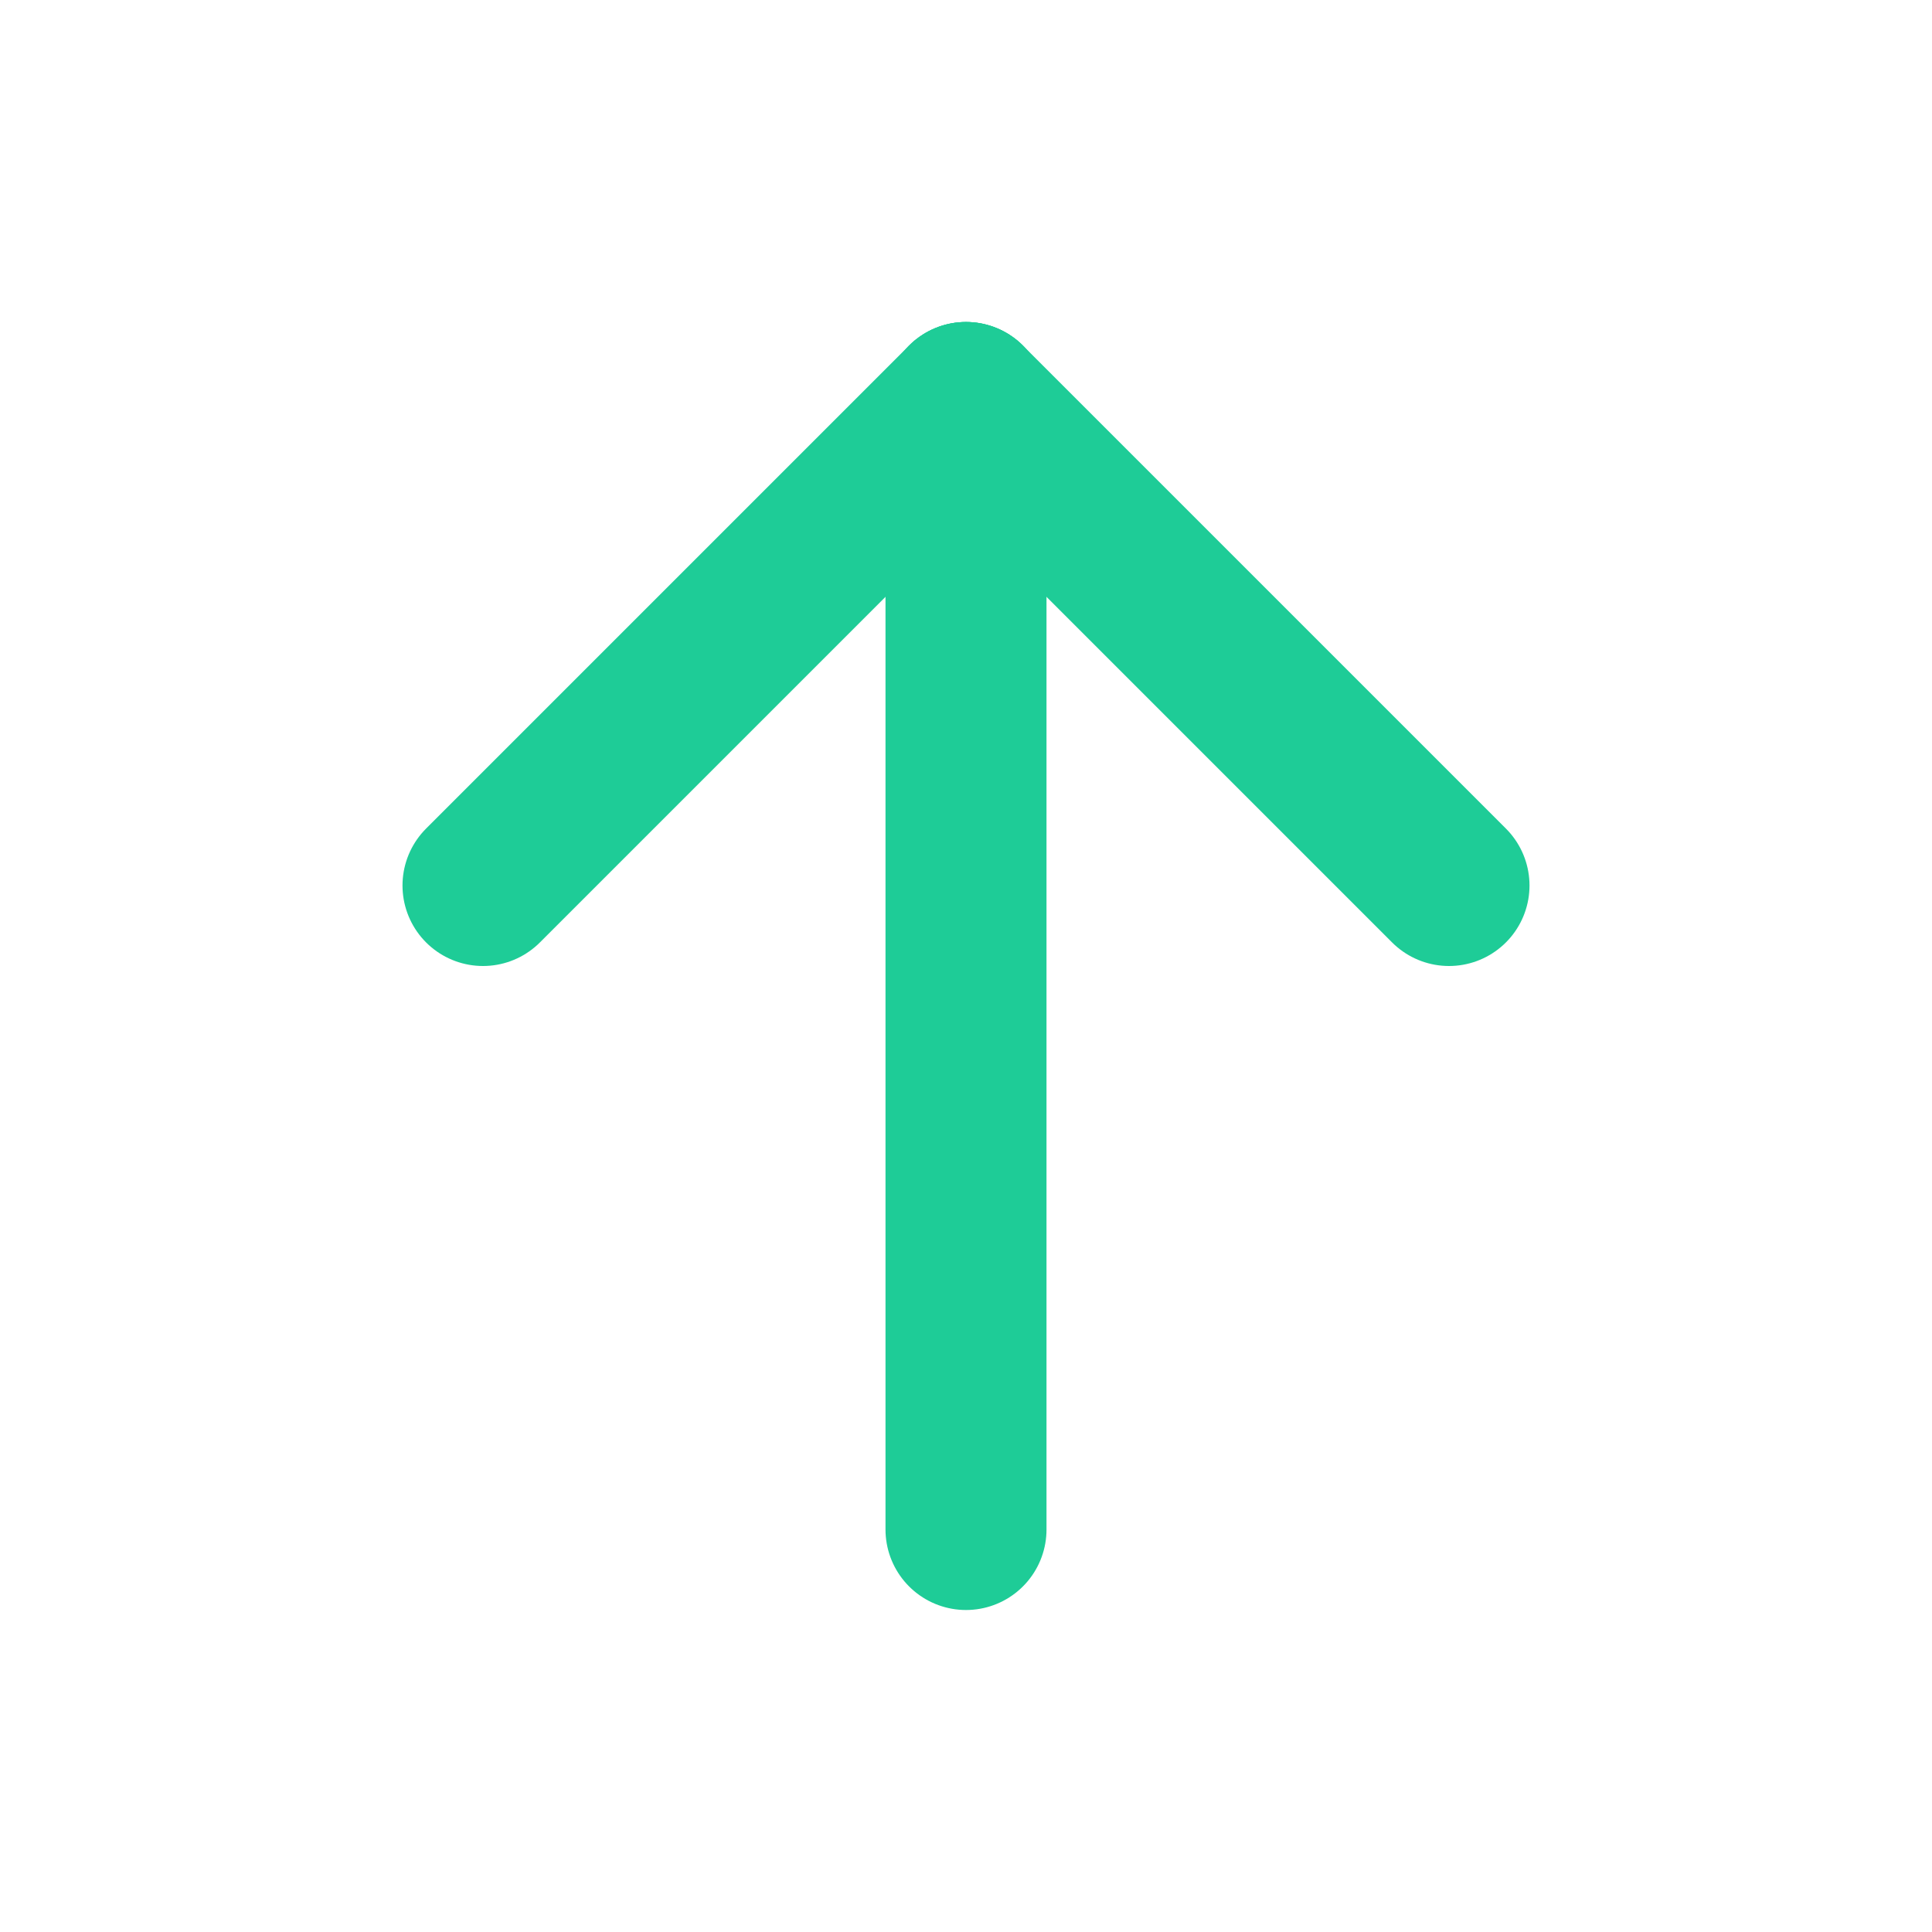
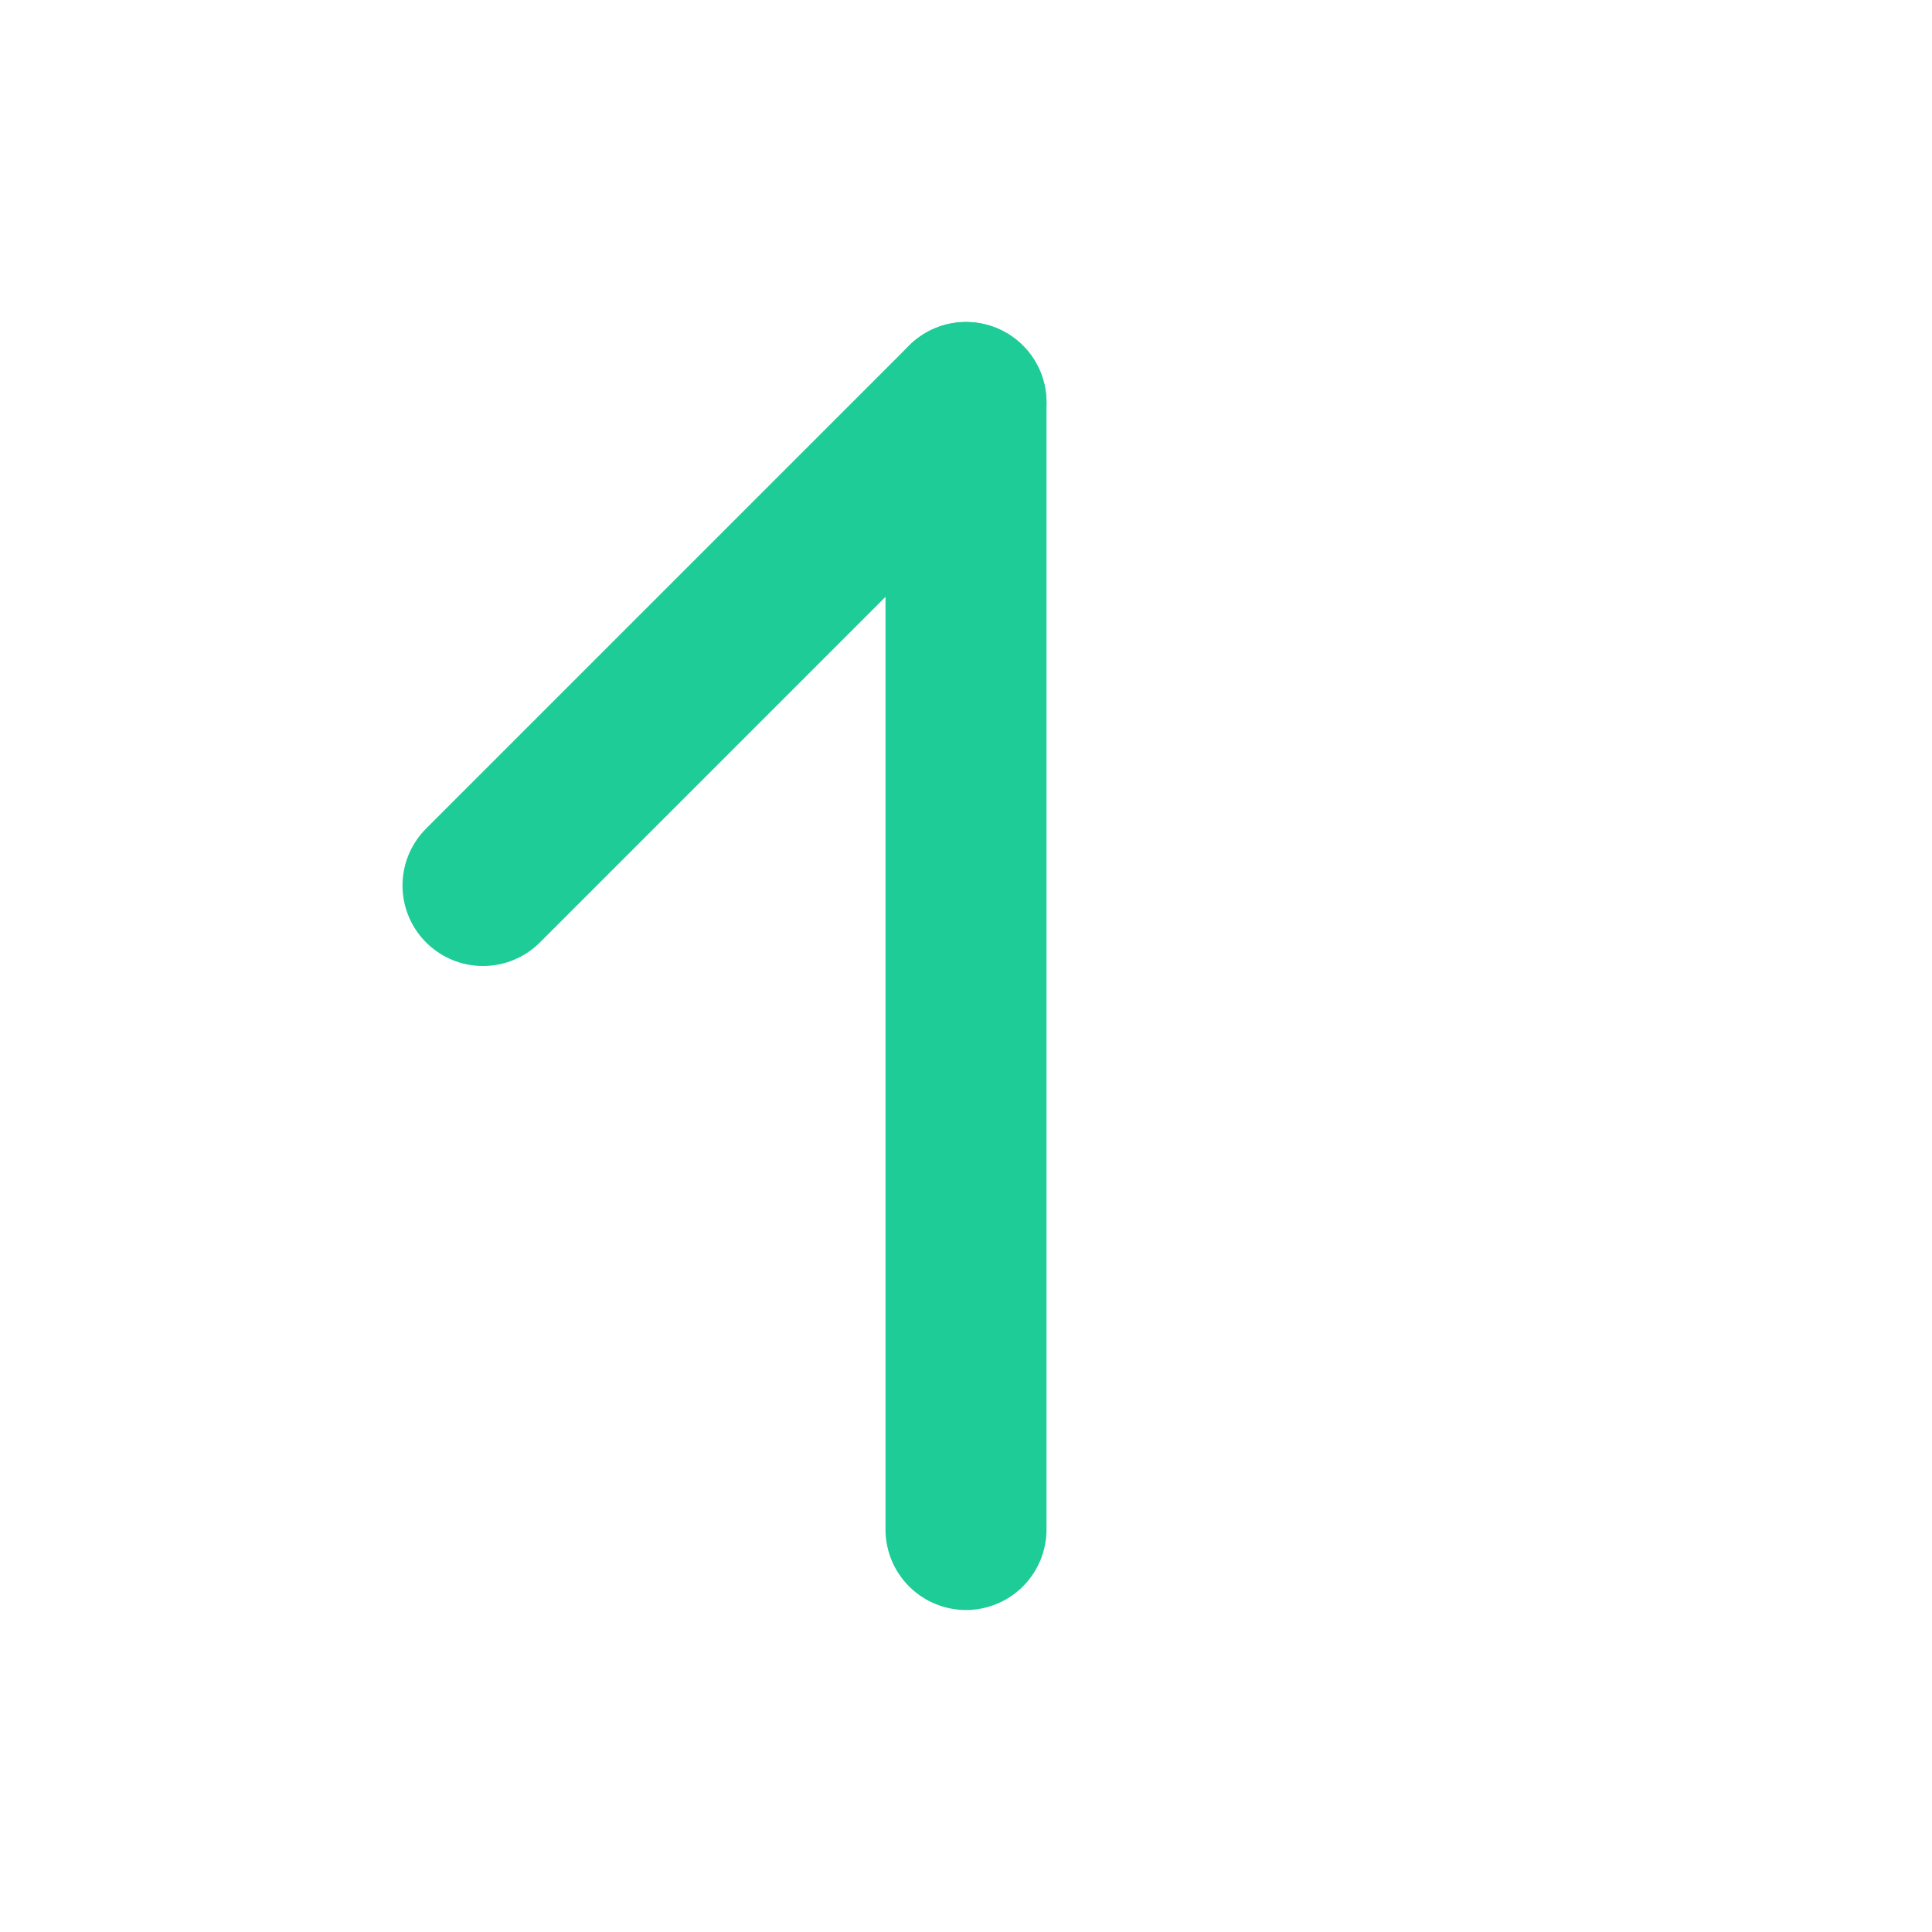
<svg xmlns="http://www.w3.org/2000/svg" id="Group_25146" data-name="Group 25146" width="24" height="24" viewBox="0 0 24 24">
-   <path id="Path_29650" data-name="Path 29650" d="M0,0H24V24H0Z" fill="none" />
+   <path id="Path_29650" data-name="Path 29650" d="M0,0V24H0Z" fill="none" />
  <path id="Path_29651" data-name="Path 29651" d="M12,5V19" fill="none" stroke="#1ecc97" stroke-linecap="round" stroke-linejoin="round" stroke-width="2" />
-   <path id="Path_29652" data-name="Path 29652" d="M18,11,12,5" fill="none" stroke="#1ecc97" stroke-linecap="round" stroke-linejoin="round" stroke-width="2" />
  <path id="Path_29653" data-name="Path 29653" d="M6,11l6-6" fill="none" stroke="#1ecc97" stroke-linecap="round" stroke-linejoin="round" stroke-width="2" />
</svg>